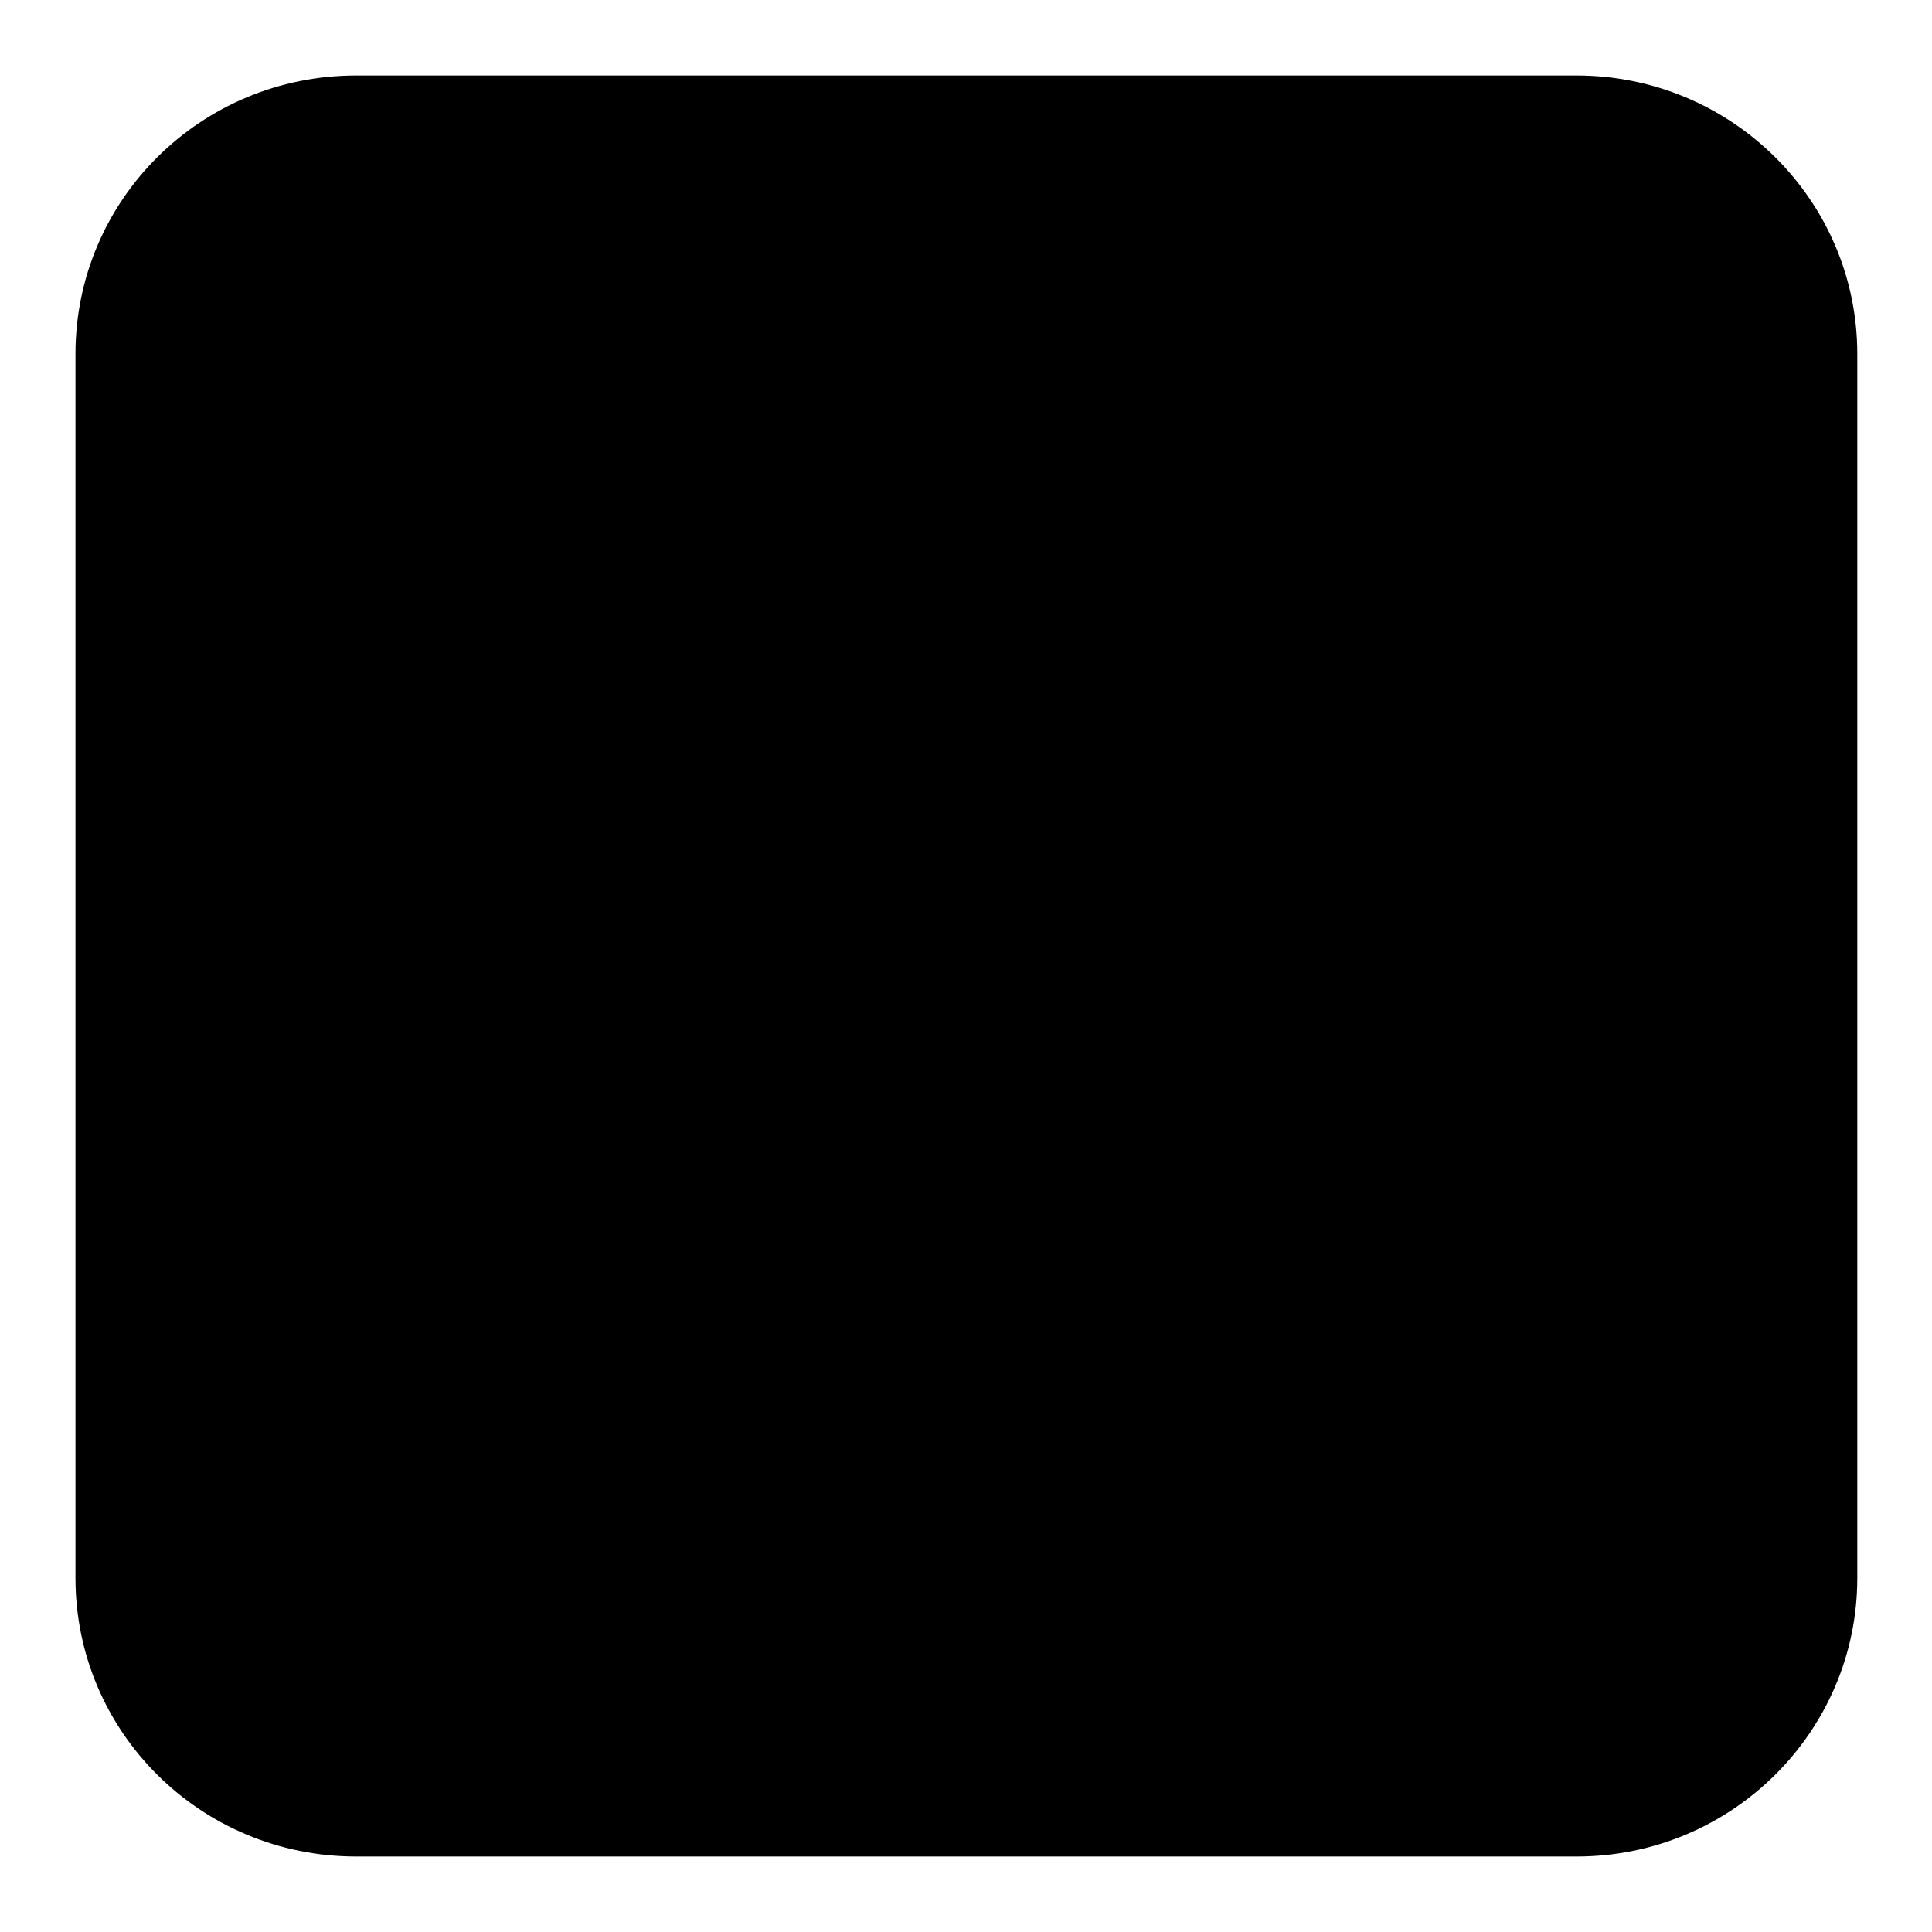
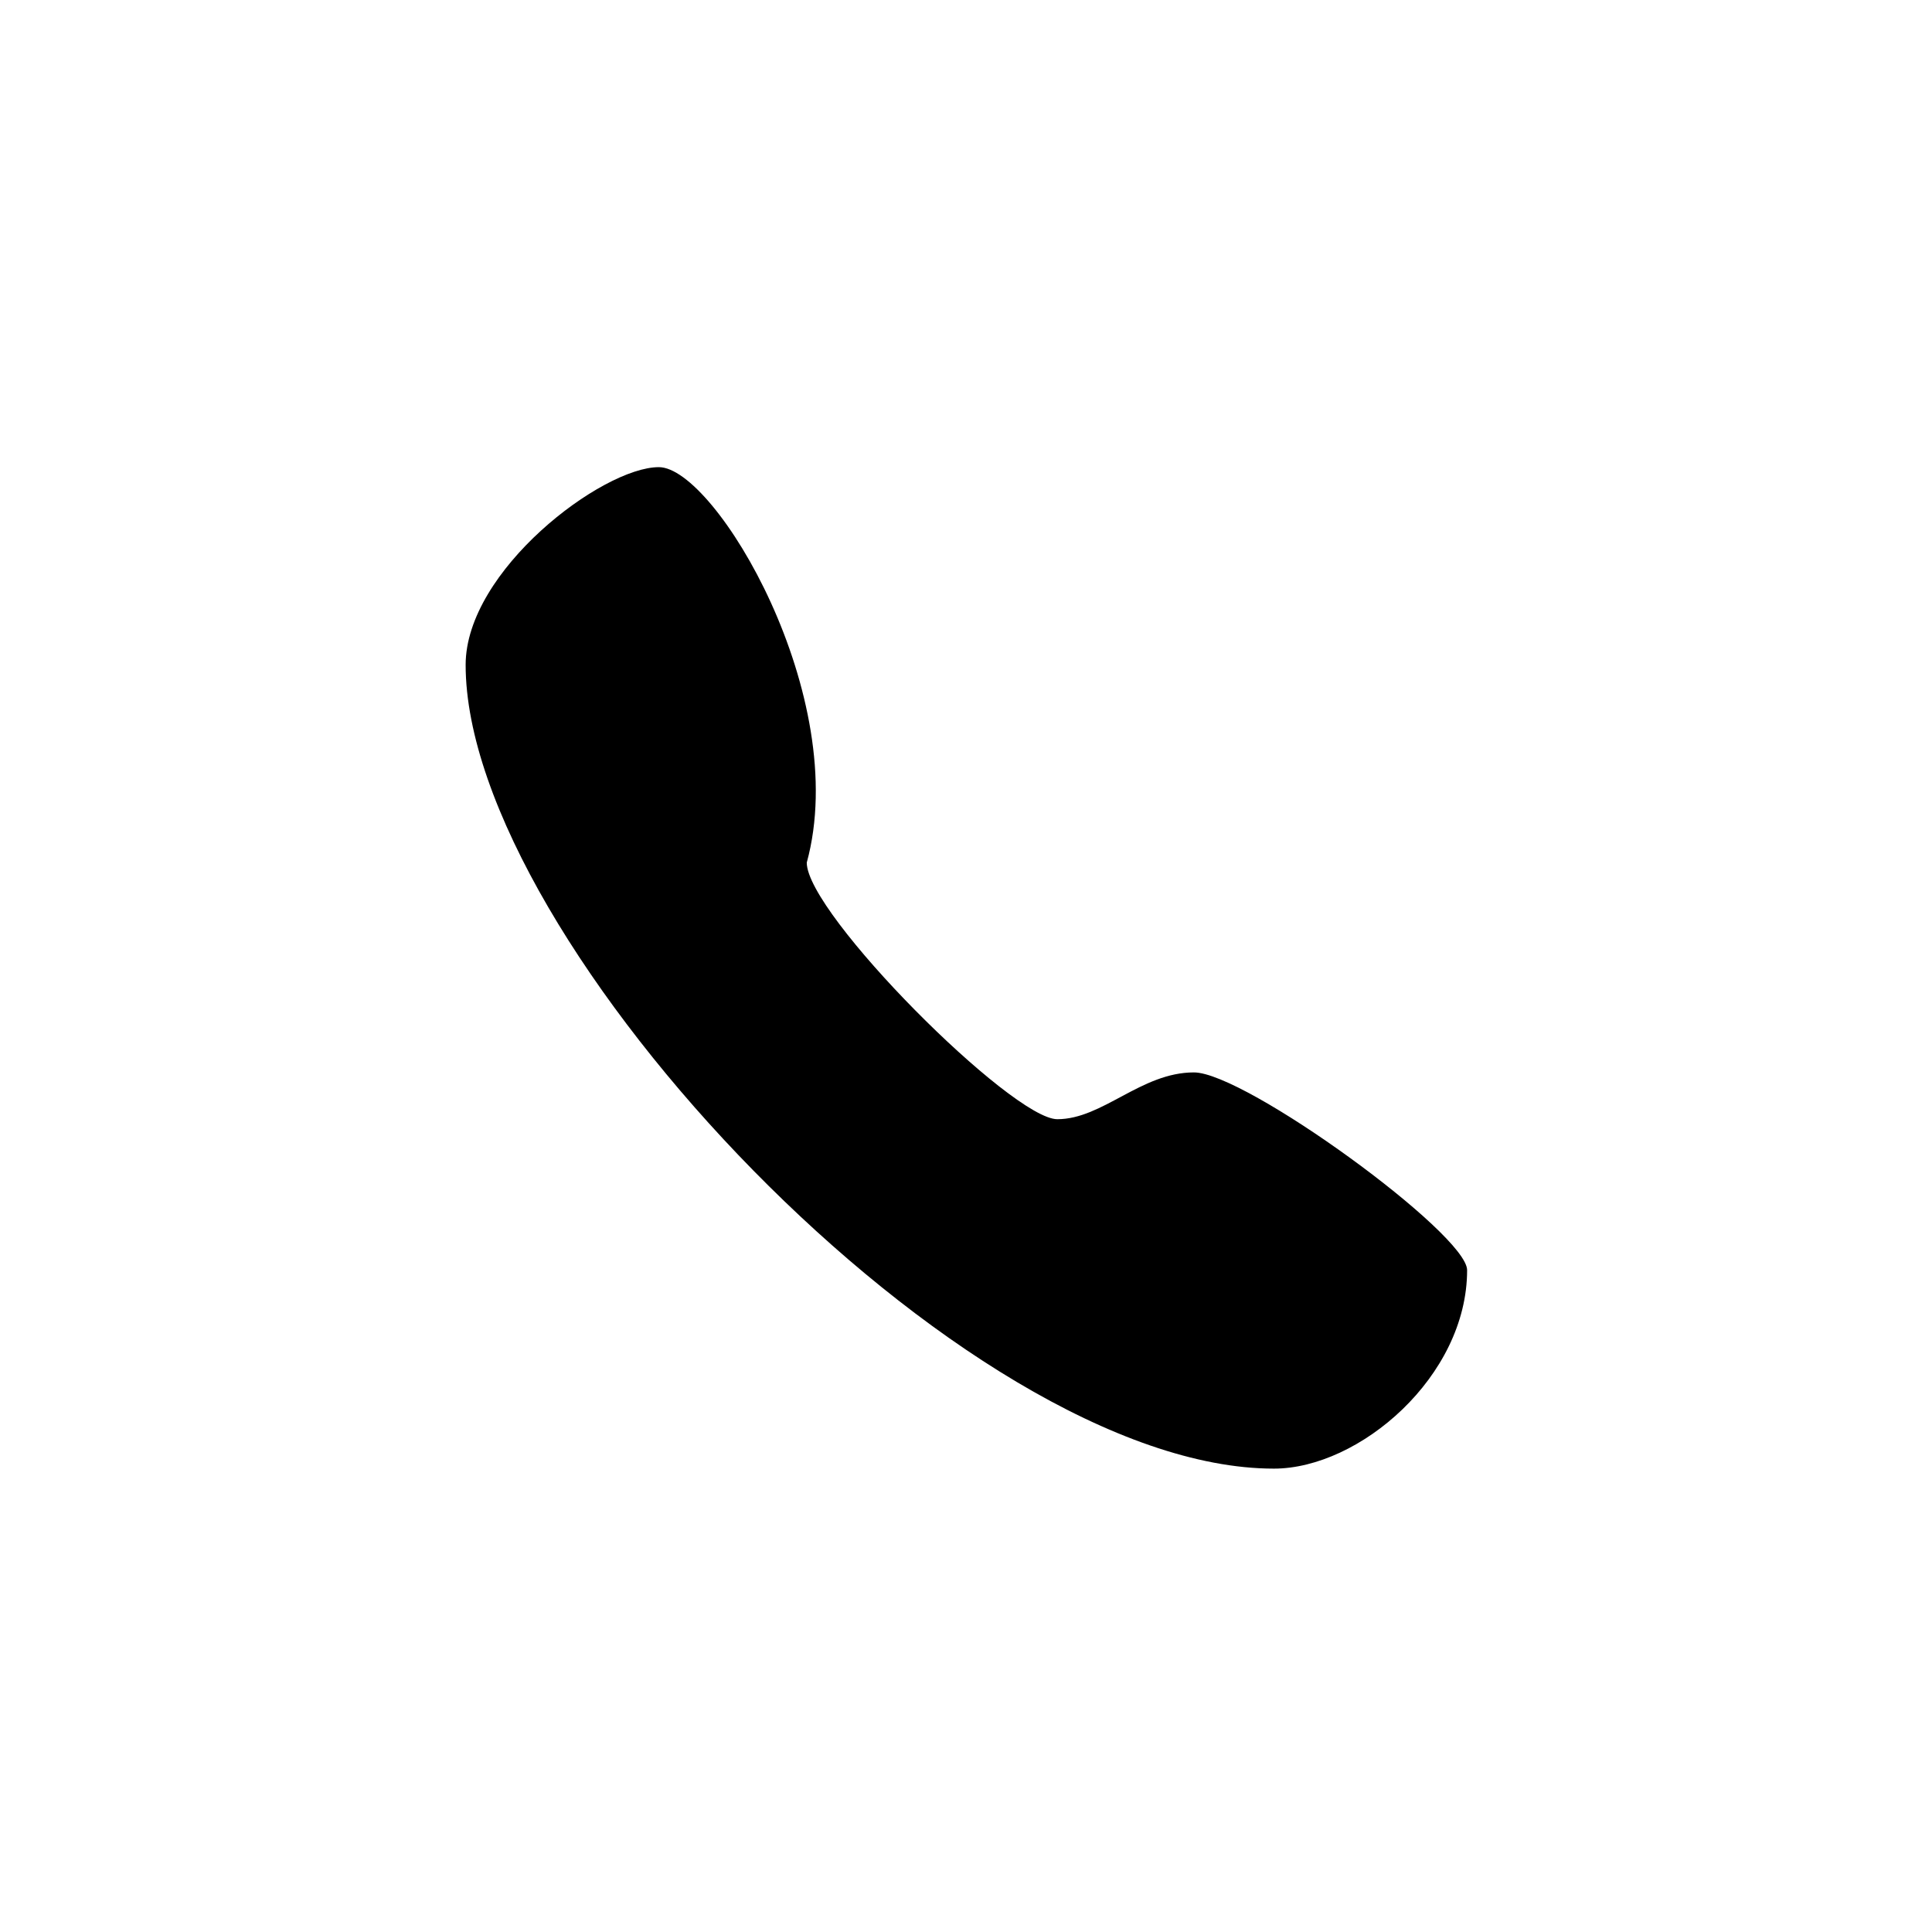
<svg xmlns="http://www.w3.org/2000/svg" version="1.1" x="0px" y="0px" viewBox="0 0 256 256" enable-background="new 0 0 256 256" xml:space="preserve">
  <g>
    <g>
-       <path fill="#000000" d="M47.2,10h161.7c20.5,0,37.2,16.5,37.2,36.9v162.2c0,20.3-16.6,36.9-37.2,36.9H47.2C26.6,246,10,229.5,10,209.1V46.9C10,26.5,26.6,10,47.2,10L47.2,10z" />
-       <path fill="#000000" d="M87.3,61.9c-7.5,0-25.6,13.7-25.6,26.2c0,36.7,66,106.5,107.1,106.5c11.3,0,25.6-12.2,25.6-26.3c0-4.8-29.4-26.2-36.2-26.2c-7,0-12.1,6.2-18.1,6.2c-6,0-33.2-27.2-33.2-34c0-6.7,6-10,6-17C112.9,92.4,94.8,61.9,87.3,61.9L87.3,61.9z" />
+       <path fill="#000000" d="M87.3,61.9c-7.5,0-25.6,13.7-25.6,26.2c0,36.7,66,106.5,107.1,106.5c11.3,0,25.6-12.2,25.6-26.3c0-4.8-29.4-26.2-36.2-26.2c-7,0-12.1,6.2-18.1,6.2c-6,0-33.2-27.2-33.2-34C112.9,92.4,94.8,61.9,87.3,61.9L87.3,61.9z" />
    </g>
  </g>
</svg>